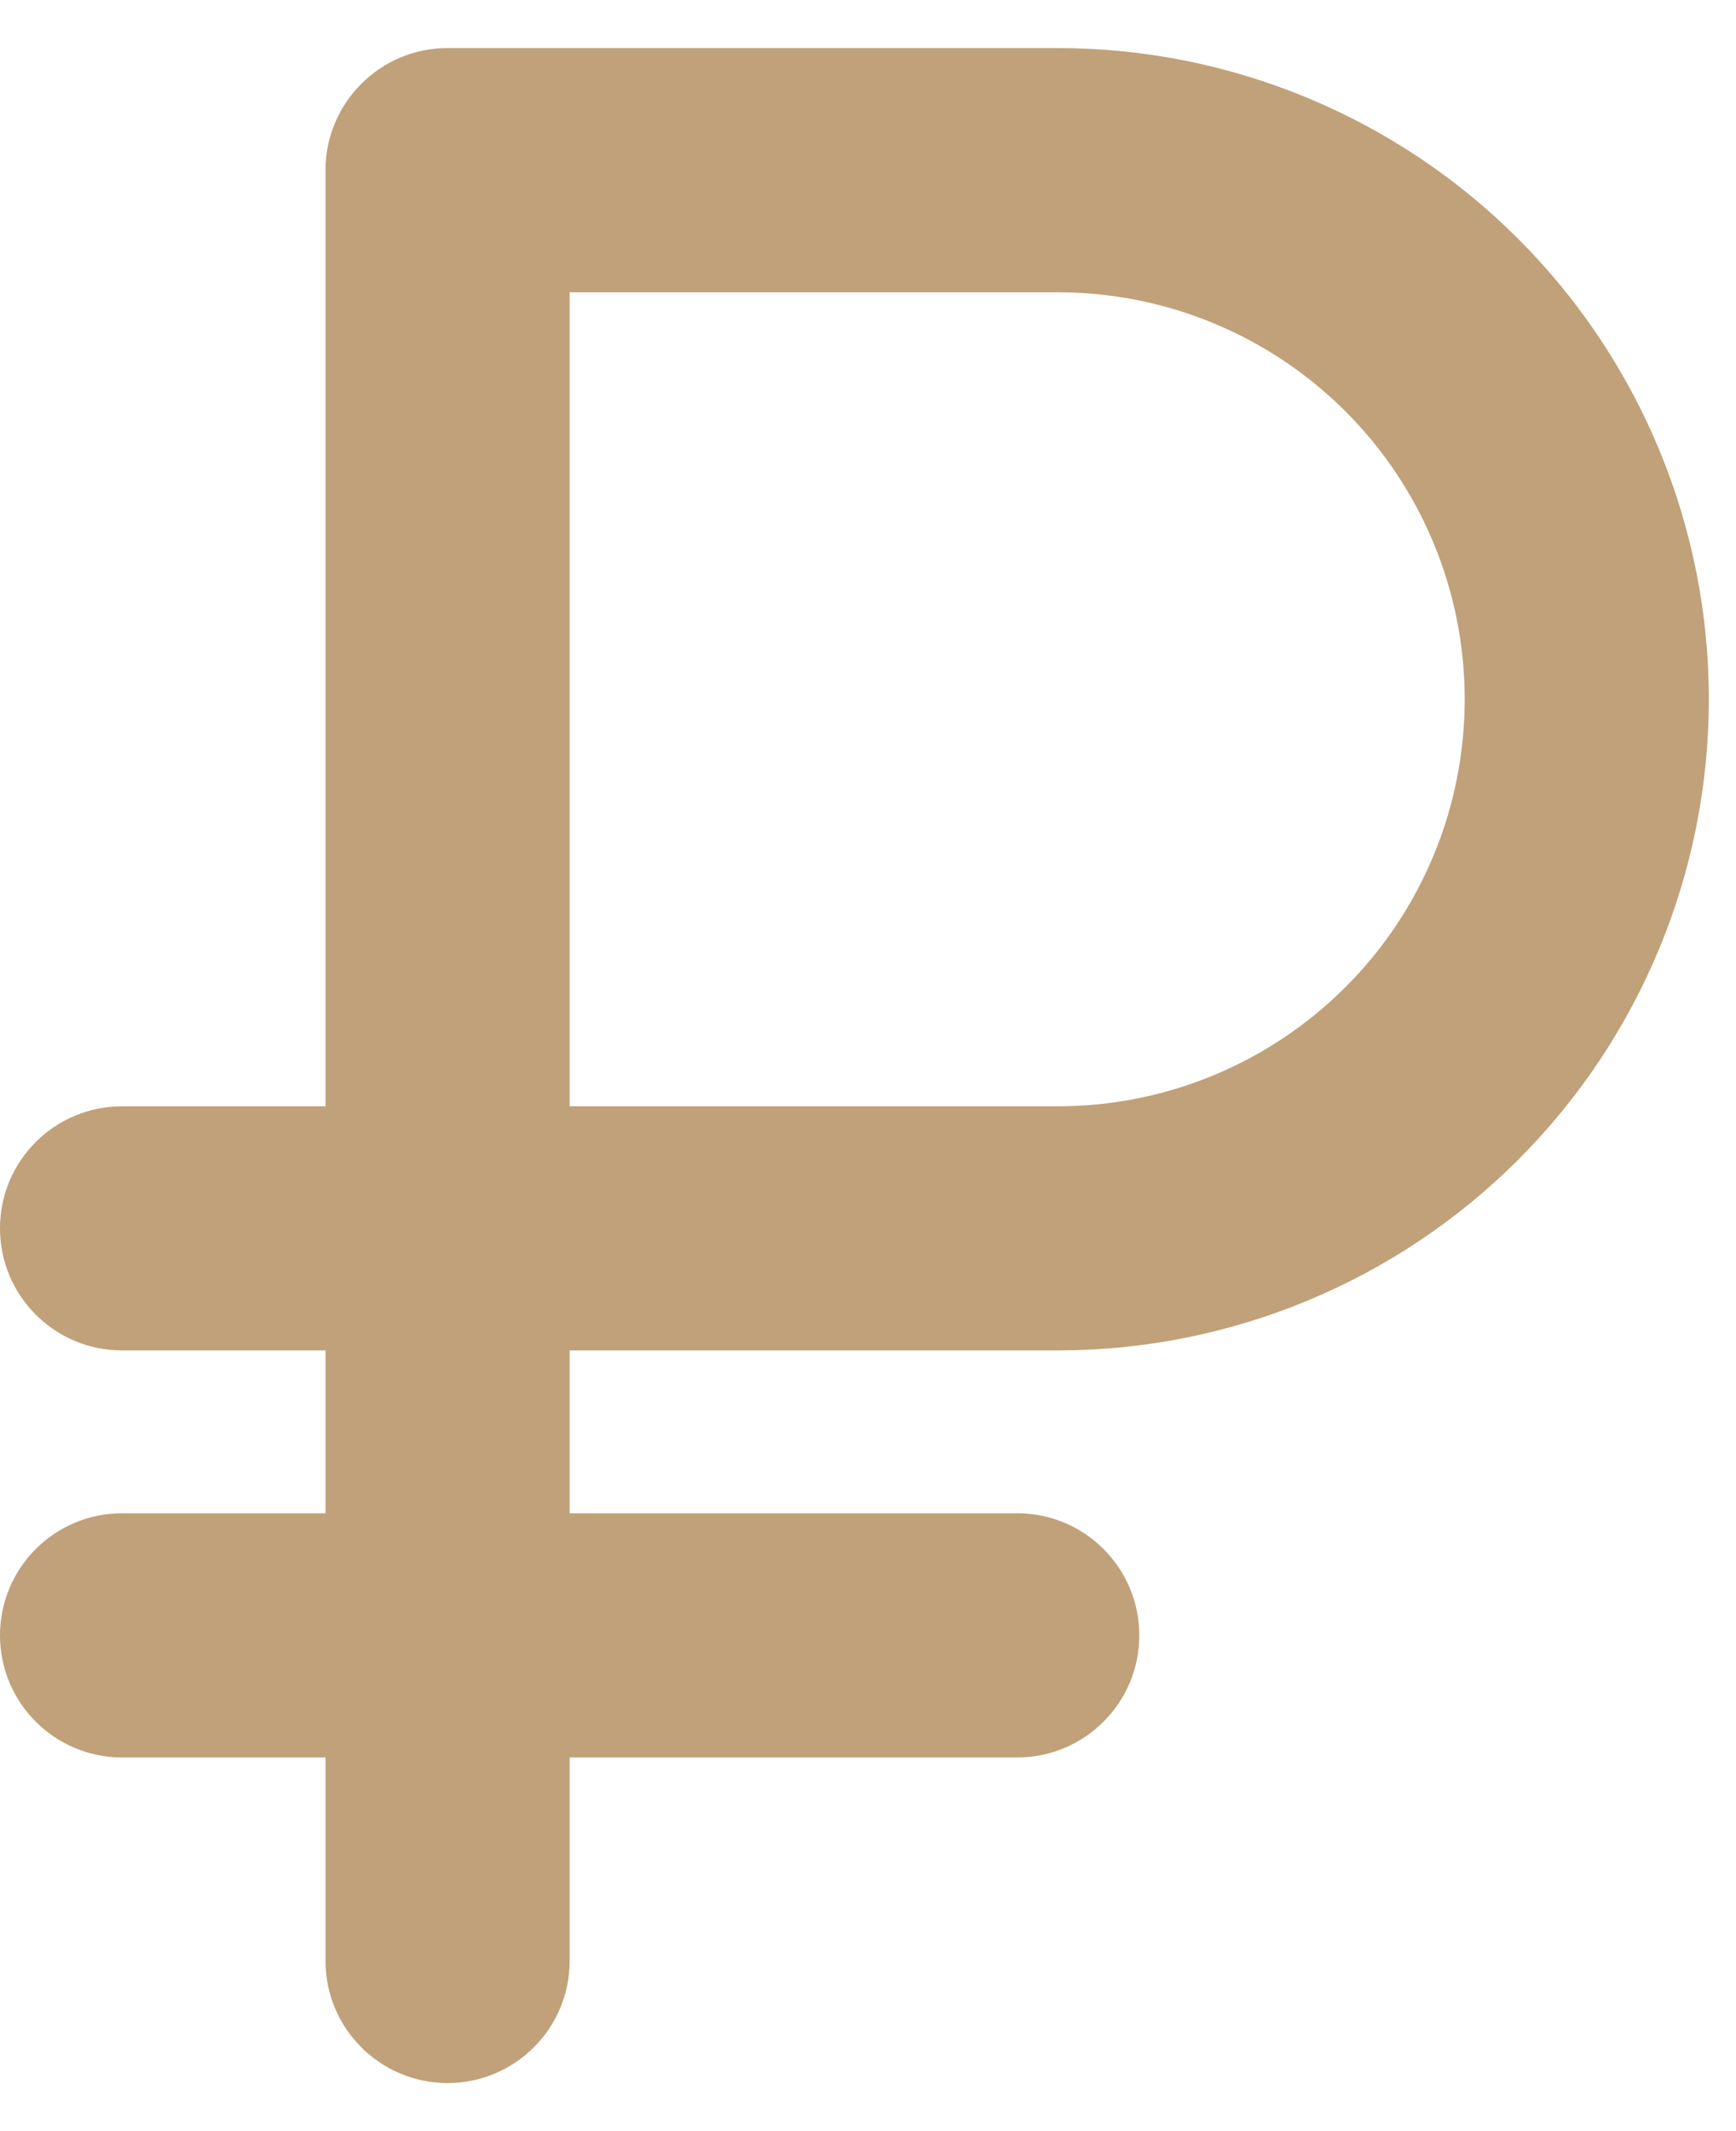
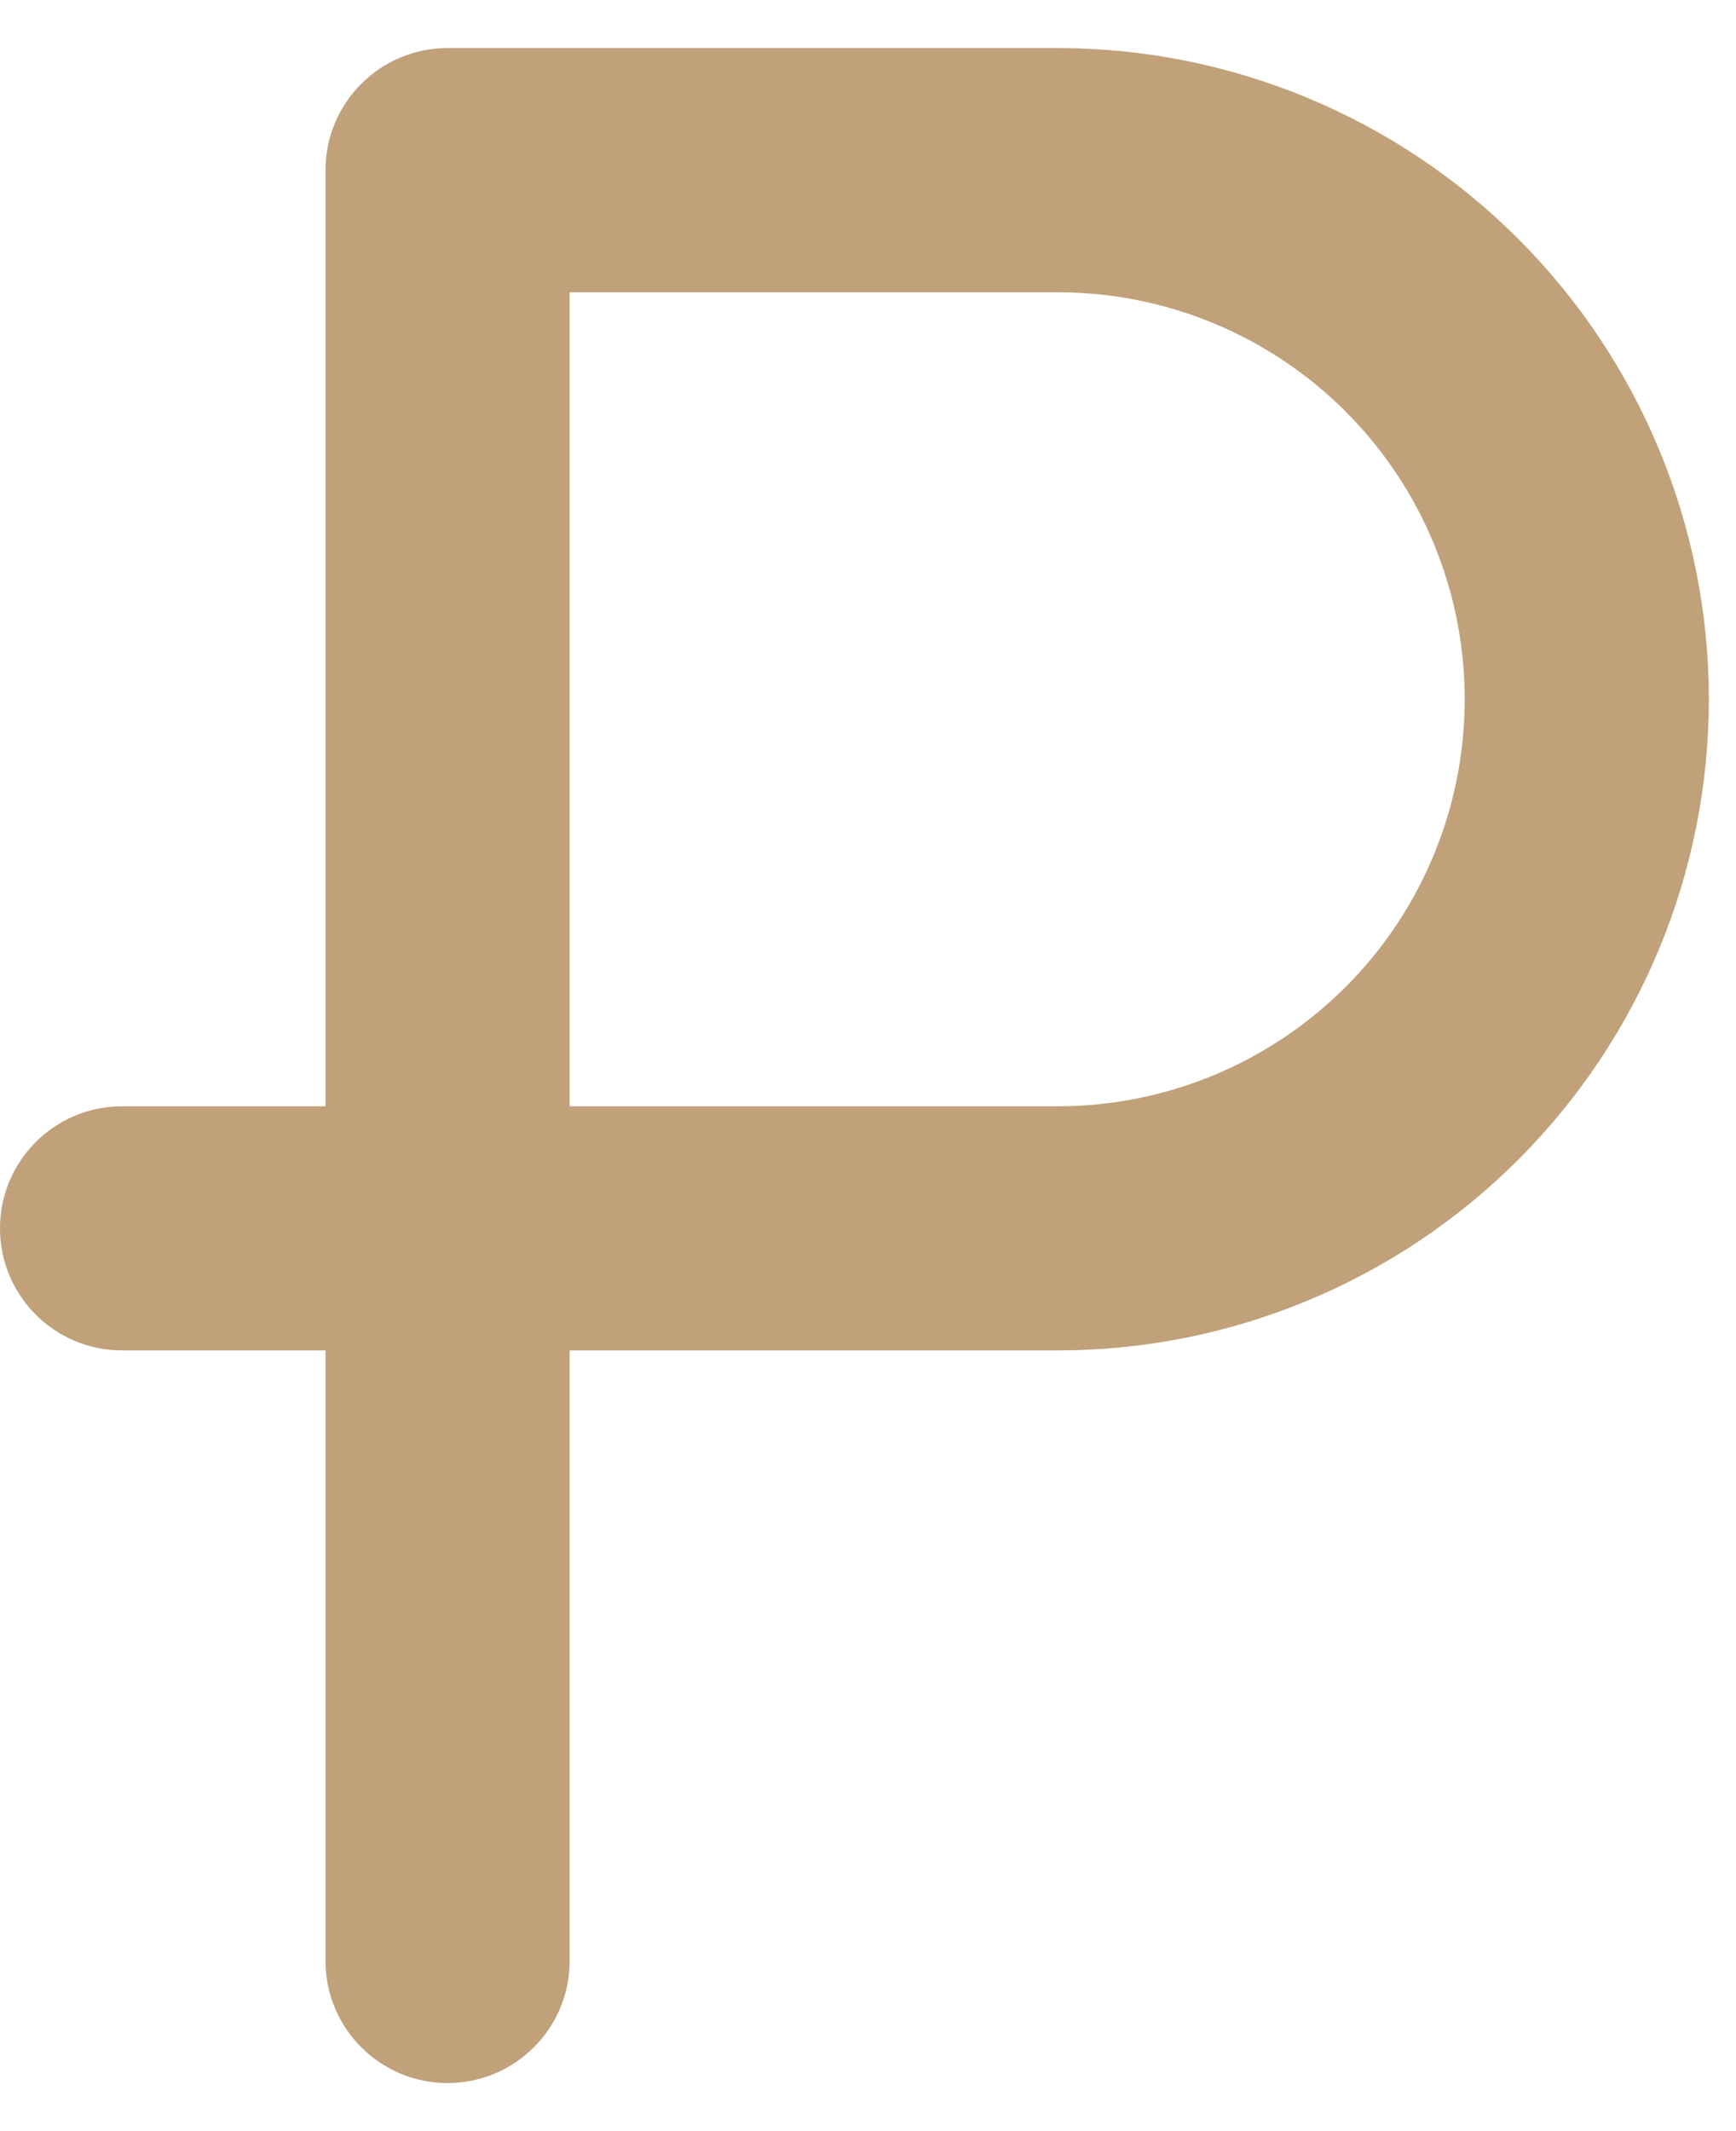
<svg xmlns="http://www.w3.org/2000/svg" width="22" height="27" viewBox="0 0 22 27" fill="none">
-   <path fill-rule="evenodd" clip-rule="evenodd" d="M0 20.719C0 19.864 0.693 19.172 1.547 19.172H12.891C13.745 19.172 14.438 19.864 14.438 20.719C14.438 21.573 13.745 22.266 12.891 22.266H1.547C0.693 22.266 0 21.573 0 20.719Z" fill="#C0A179" />
  <path fill-rule="evenodd" clip-rule="evenodd" d="M4.125 2.156C4.125 1.302 4.818 0.609 5.672 0.609H13.406C15.594 0.609 17.693 1.479 19.24 3.026C20.787 4.573 21.656 6.671 21.656 8.859C21.656 11.047 20.787 13.146 19.24 14.693C17.693 16.24 15.594 17.109 13.406 17.109H7.219V24.844C7.219 25.698 6.526 26.391 5.672 26.391C4.818 26.391 4.125 25.698 4.125 24.844V17.109H1.547C0.693 17.109 0 16.417 0 15.562C0 14.708 0.693 14.016 1.547 14.016H4.125V2.156ZM7.219 14.016H13.406C14.774 14.016 16.085 13.472 17.052 12.505C18.019 11.539 18.562 10.227 18.562 8.859C18.562 7.492 18.019 6.18 17.052 5.213C16.085 4.246 14.774 3.703 13.406 3.703H7.219V14.016Z" fill="#C0A179" />
</svg>